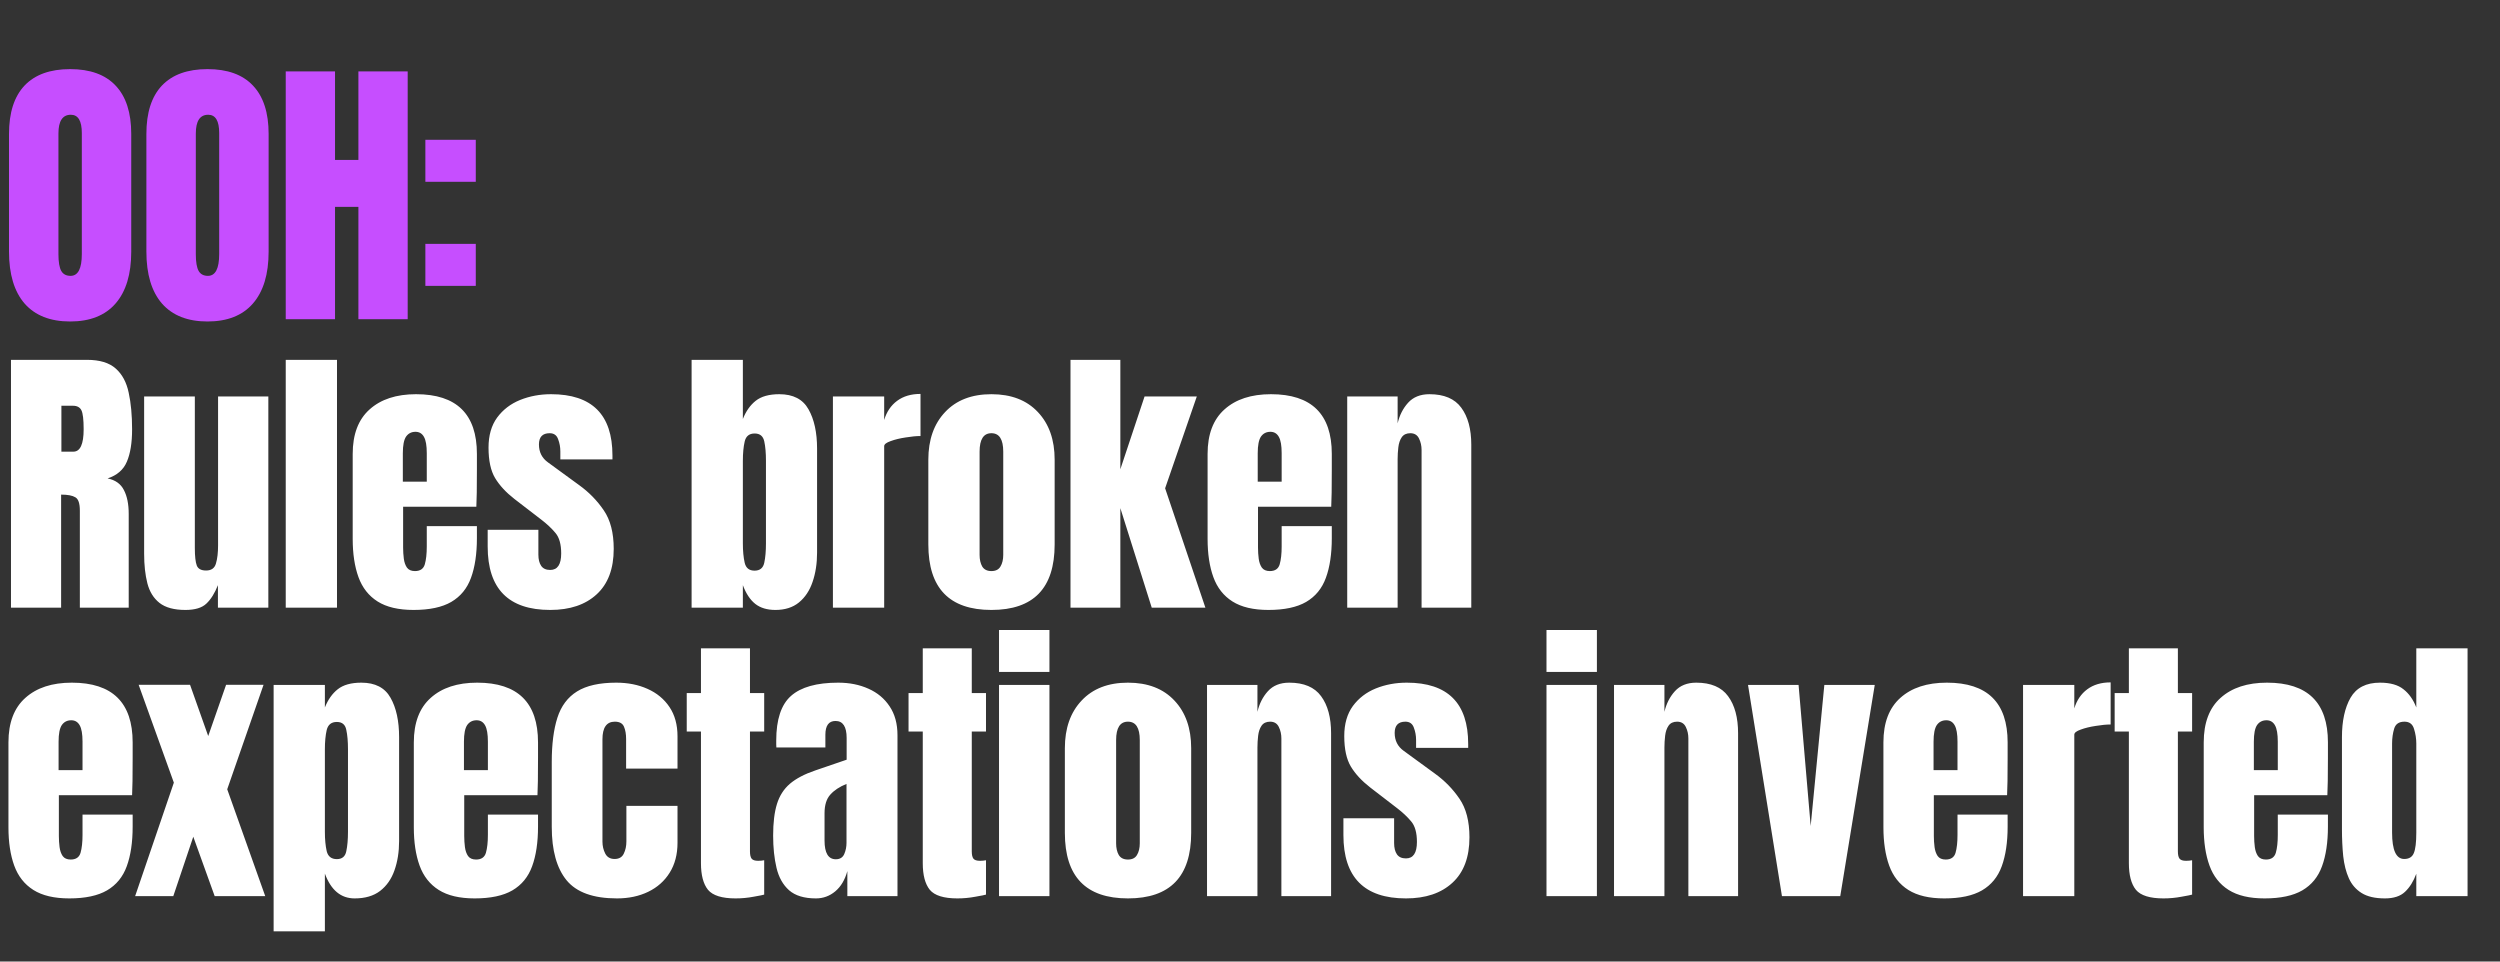
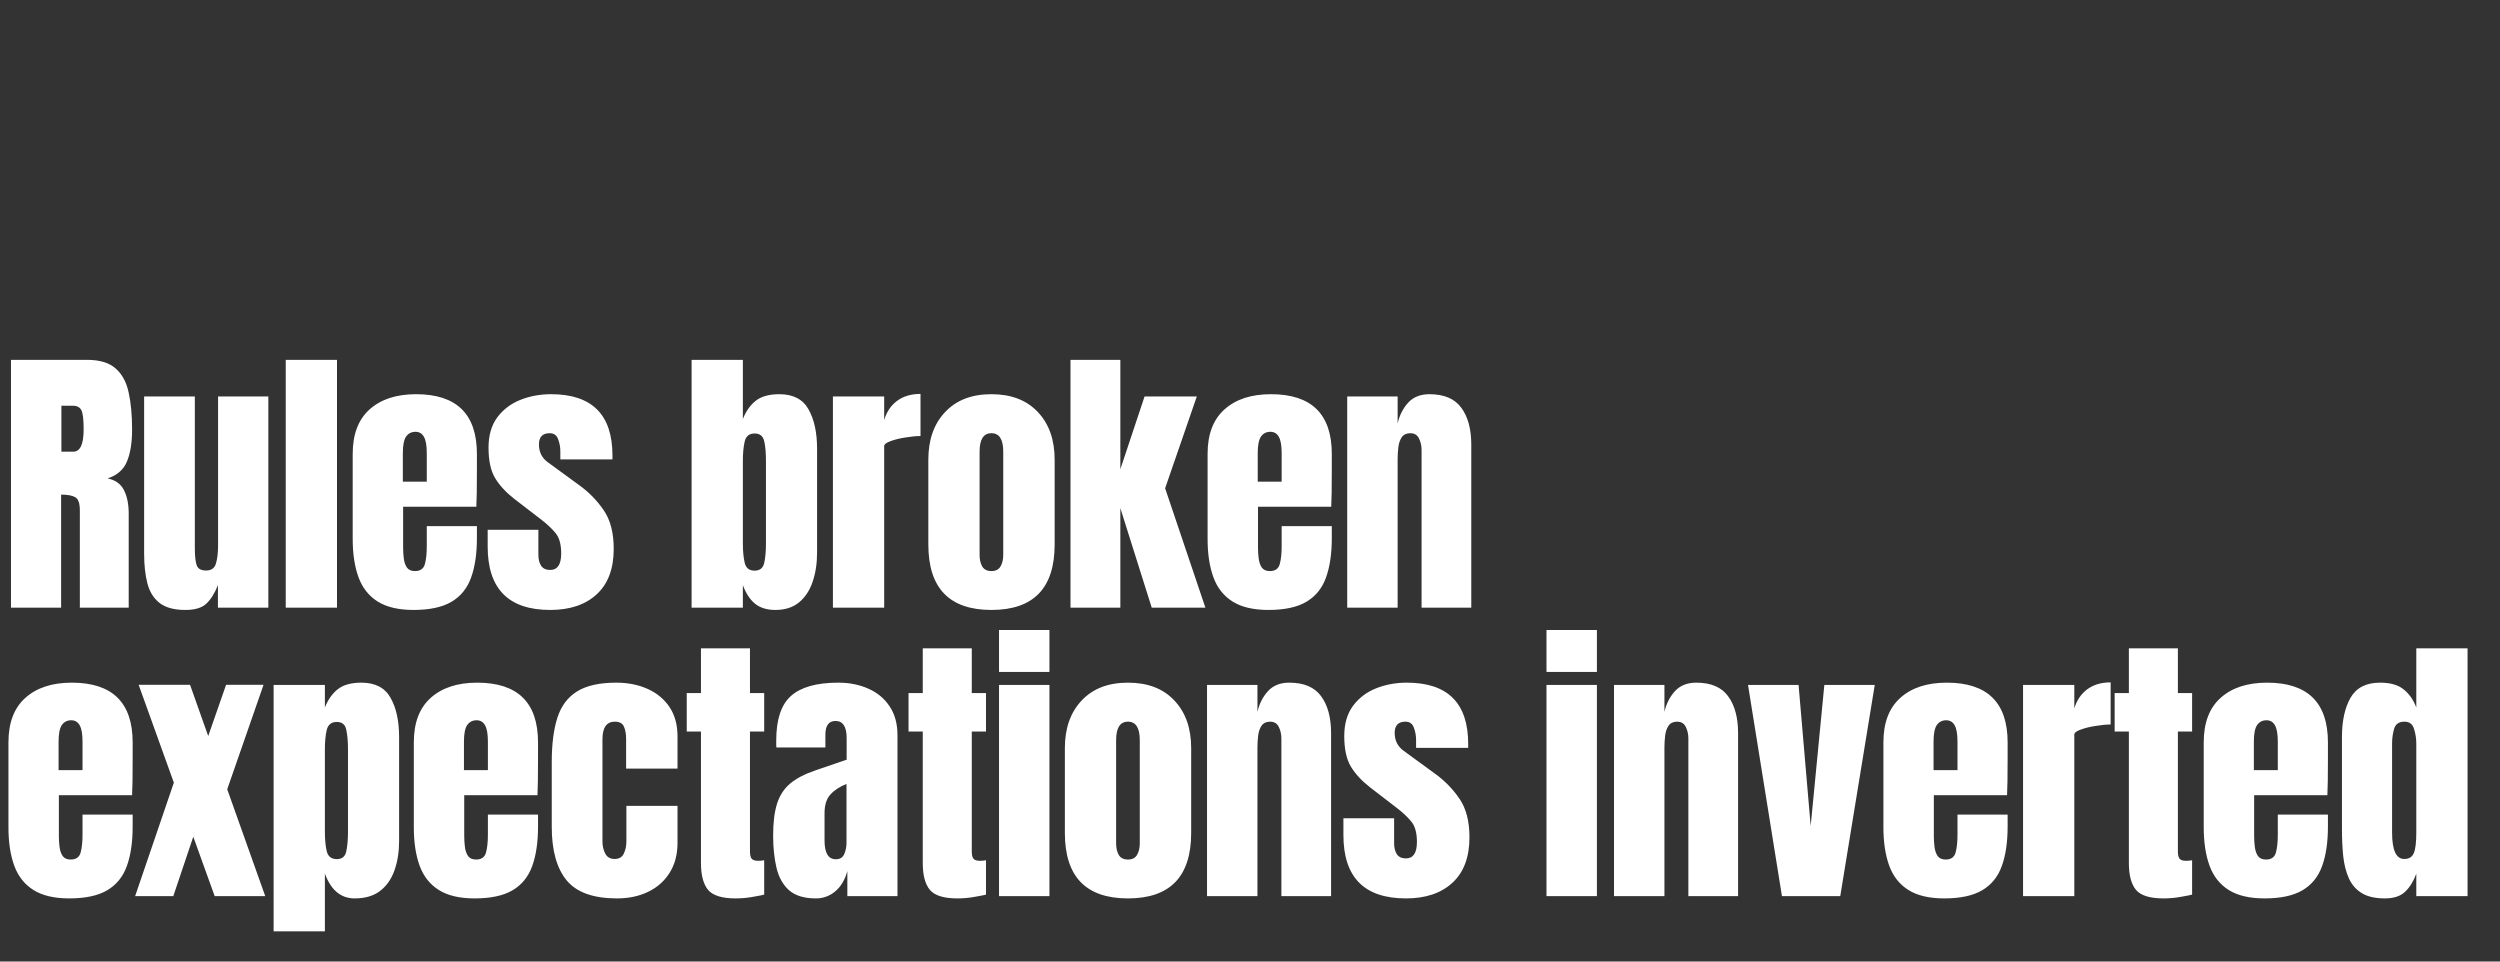
<svg xmlns="http://www.w3.org/2000/svg" width="650" height="250" viewBox="0 0 650 250" fill="none">
  <rect x="0" y="0" width="650" height="250" fill="#333333" stroke="none" />
  <path d="M2.856 158V93.559H22.628C25.923 93.559 28.413 94.316 30.097 95.829C31.781 97.318 32.904 99.418 33.465 102.127C34.051 104.812 34.344 107.973 34.344 111.61C34.344 115.125 33.892 117.932 32.989 120.031C32.111 122.13 30.439 123.583 27.973 124.388C29.999 124.803 31.415 125.816 32.22 127.427C33.05 129.014 33.465 131.076 33.465 133.615V158H20.76V132.773C20.76 130.893 20.37 129.734 19.588 129.295C18.832 128.831 17.599 128.599 15.89 128.599V158H2.856ZM15.964 117.432H19.076C20.858 117.432 21.749 115.491 21.749 111.61C21.749 109.096 21.553 107.448 21.163 106.667C20.772 105.886 20.04 105.495 18.966 105.495H15.964V117.432ZM48.203 158.586C45.274 158.586 43.028 157.976 41.466 156.755C39.928 155.535 38.879 153.838 38.317 151.666C37.756 149.469 37.475 146.906 37.475 143.977V103.079H50.656V142.439C50.656 144.636 50.827 146.174 51.169 147.052C51.511 147.907 52.316 148.334 53.585 148.334C54.952 148.334 55.807 147.724 56.148 146.503C56.514 145.283 56.698 143.708 56.698 141.78V103.079H69.769V158H56.661V152.142C55.831 154.241 54.83 155.84 53.659 156.938C52.511 158.037 50.693 158.586 48.203 158.586ZM74.291 158V93.559H87.619V158H74.291ZM107.519 158.586C103.614 158.586 100.502 157.854 98.183 156.389C95.864 154.924 94.204 152.813 93.203 150.055C92.203 147.296 91.702 143.977 91.702 140.096V118.017C91.702 112.916 93.167 109.059 96.096 106.447C99.025 103.811 103.052 102.493 108.178 102.493C118.723 102.493 123.996 107.668 123.996 118.017V122.008C123.996 126.841 123.947 130.088 123.849 131.748H104.81V142.366C104.81 143.342 104.871 144.306 104.993 145.258C105.115 146.186 105.384 146.955 105.799 147.565C106.238 148.175 106.934 148.48 107.886 148.48C109.252 148.48 110.107 147.895 110.449 146.723C110.79 145.527 110.961 143.977 110.961 142.073V136.8H123.996V139.913C123.996 144.013 123.483 147.455 122.458 150.238C121.457 152.996 119.749 155.083 117.332 156.499C114.94 157.89 111.669 158.586 107.519 158.586ZM104.737 125.23H110.961V117.834C110.961 115.857 110.717 114.441 110.229 113.587C109.741 112.708 109.008 112.269 108.032 112.269C106.982 112.269 106.165 112.684 105.579 113.514C105.017 114.344 104.737 115.784 104.737 117.834V125.23ZM143.054 158.586C132.216 158.586 126.797 153.094 126.797 142.109V137.752H139.979V144.196C139.979 145.441 140.223 146.418 140.711 147.126C141.199 147.833 141.98 148.187 143.054 148.187C144.958 148.187 145.91 146.759 145.91 143.904C145.91 141.511 145.41 139.73 144.409 138.558C143.408 137.362 142.188 136.215 140.747 135.116L133.754 129.734C131.557 128.025 129.885 126.219 128.738 124.315C127.591 122.411 127.017 119.763 127.017 116.37C127.017 113.221 127.762 110.621 129.251 108.571C130.764 106.521 132.753 104.995 135.219 103.994C137.708 102.993 140.393 102.493 143.274 102.493C153.916 102.493 159.238 107.802 159.238 118.42V119.445H145.69V117.358C145.69 116.26 145.495 115.198 145.104 114.173C144.738 113.148 144.006 112.635 142.908 112.635C141.053 112.635 140.125 113.612 140.125 115.564C140.125 117.541 140.906 119.091 142.468 120.214L150.597 126.146C153.135 127.976 155.259 130.149 156.967 132.663C158.701 135.177 159.567 138.521 159.567 142.695C159.567 147.87 158.09 151.812 155.137 154.522C152.208 157.231 148.18 158.586 143.054 158.586ZM201.601 158.586C199.453 158.586 197.708 158.061 196.366 157.011C195.023 155.937 193.949 154.314 193.144 152.142V158H179.816V93.559H193.144V108.937C193.949 106.911 195.06 105.337 196.475 104.214C197.916 103.067 199.966 102.493 202.627 102.493C206.215 102.493 208.741 103.799 210.206 106.411C211.695 109.023 212.439 112.44 212.439 116.663V143.684C212.439 146.491 212.049 149.03 211.268 151.3C210.511 153.545 209.327 155.327 207.716 156.645C206.129 157.939 204.091 158.586 201.601 158.586ZM196.183 148.371C197.574 148.371 198.416 147.687 198.709 146.32C199.002 144.953 199.148 143.269 199.148 141.267V119.812C199.148 117.786 199.002 116.101 198.709 114.759C198.416 113.392 197.586 112.708 196.219 112.708C194.803 112.708 193.937 113.404 193.62 114.795C193.302 116.162 193.144 117.834 193.144 119.812V141.267C193.144 143.245 193.302 144.929 193.62 146.32C193.937 147.687 194.791 148.371 196.183 148.371ZM216.559 158V103.079H229.887V109.193C230.521 107.07 231.644 105.41 233.255 104.214C234.866 103.018 236.892 102.42 239.333 102.42V113.367C238.259 113.367 236.977 113.489 235.489 113.734C234 113.953 232.694 114.271 231.571 114.686C230.448 115.076 229.887 115.515 229.887 116.004V158H216.559ZM257.769 158.586C246.833 158.586 241.366 152.911 241.366 141.56V119.519C241.366 114.344 242.818 110.219 245.723 107.143C248.628 104.043 252.643 102.493 257.769 102.493C262.919 102.493 266.947 104.043 269.852 107.143C272.756 110.219 274.209 114.344 274.209 119.519V141.56C274.209 152.911 268.729 158.586 257.769 158.586ZM257.769 148.48C258.867 148.48 259.648 148.09 260.112 147.309C260.6 146.503 260.844 145.49 260.844 144.27V117.432C260.844 114.234 259.819 112.635 257.769 112.635C255.719 112.635 254.693 114.234 254.693 117.432V144.27C254.693 145.49 254.925 146.503 255.389 147.309C255.877 148.09 256.67 148.48 257.769 148.48ZM278.328 158V93.559H291.29V122.008L297.587 103.079H311.171L302.933 126.951L313.405 158H299.455L291.29 132.114V158H278.328ZM329.79 158.586C325.885 158.586 322.773 157.854 320.454 156.389C318.135 154.924 316.475 152.813 315.474 150.055C314.473 147.296 313.973 143.977 313.973 140.096V118.017C313.973 112.916 315.438 109.059 318.367 106.447C321.296 103.811 325.323 102.493 330.449 102.493C340.994 102.493 346.267 107.668 346.267 118.017V122.008C346.267 126.841 346.218 130.088 346.12 131.748H327.081V142.366C327.081 143.342 327.142 144.306 327.264 145.258C327.386 146.186 327.654 146.955 328.069 147.565C328.509 148.175 329.204 148.48 330.156 148.48C331.523 148.48 332.378 147.895 332.719 146.723C333.061 145.527 333.232 143.977 333.232 142.073V136.8H346.267V139.913C346.267 144.013 345.754 147.455 344.729 150.238C343.728 152.996 342.019 155.083 339.603 156.499C337.211 157.89 333.94 158.586 329.79 158.586ZM327.008 125.23H333.232V117.834C333.232 115.857 332.988 114.441 332.5 113.587C332.011 112.708 331.279 112.269 330.303 112.269C329.253 112.269 328.436 112.684 327.85 113.514C327.288 114.344 327.008 115.784 327.008 117.834V125.23ZM350.277 158V103.079H363.384V110.072C363.873 107.973 364.776 106.191 366.094 104.727C367.436 103.238 369.291 102.493 371.659 102.493C375.467 102.493 378.225 103.665 379.934 106.008C381.667 108.351 382.534 111.561 382.534 115.638V158H369.609V116.992C369.609 115.918 369.389 114.93 368.95 114.027C368.51 113.099 367.754 112.635 366.68 112.635C365.679 112.635 364.934 112.989 364.446 113.697C363.982 114.38 363.689 115.247 363.567 116.297C363.445 117.322 363.384 118.347 363.384 119.372V158H350.277ZM18.014 233.586C14.109 233.586 10.996 232.854 8.678 231.389C6.359 229.924 4.699 227.813 3.698 225.055C2.697 222.296 2.197 218.977 2.197 215.096V193.017C2.197 187.916 3.661 184.059 6.591 181.447C9.52 178.811 13.547 177.493 18.673 177.493C29.218 177.493 34.49 182.668 34.49 193.017V197.008C34.49 201.841 34.442 205.088 34.344 206.748H15.305V217.366C15.305 218.342 15.366 219.306 15.488 220.258C15.61 221.186 15.878 221.955 16.293 222.565C16.733 223.175 17.428 223.48 18.38 223.48C19.747 223.48 20.602 222.895 20.943 221.723C21.285 220.527 21.456 218.977 21.456 217.073V211.8H34.49V214.913C34.49 219.013 33.978 222.455 32.953 225.238C31.952 227.996 30.243 230.083 27.827 231.499C25.435 232.89 22.164 233.586 18.014 233.586ZM15.232 200.23H21.456V192.834C21.456 190.857 21.212 189.441 20.724 188.587C20.235 187.708 19.503 187.269 18.527 187.269C17.477 187.269 16.659 187.684 16.074 188.514C15.512 189.344 15.232 190.784 15.232 192.834V200.23ZM35.132 233L45.201 203.489L36.047 178.042H49.411L54.135 191.37L58.785 178.042H68.524L59.078 205.21L68.963 233H55.819L50.254 217.549L45.054 233H35.132ZM71.143 242.154V178.079H84.47V183.937C85.276 181.911 86.386 180.337 87.802 179.214C89.242 178.067 91.293 177.493 93.953 177.493C97.541 177.493 100.068 178.799 101.532 181.411C103.021 184.023 103.766 187.44 103.766 191.663V218.684C103.766 221.491 103.363 224.03 102.557 226.3C101.776 228.545 100.531 230.327 98.823 231.645C97.139 232.939 94.93 233.586 92.196 233.586C88.632 233.586 86.057 231.438 84.47 227.142V242.154H71.143ZM87.582 223.371C88.949 223.371 89.767 222.687 90.035 221.32C90.328 219.953 90.475 218.269 90.475 216.267V194.812C90.475 192.786 90.328 191.101 90.035 189.759C89.767 188.392 88.949 187.708 87.582 187.708C86.167 187.708 85.288 188.404 84.946 189.795C84.629 191.162 84.47 192.834 84.47 194.812V216.267C84.47 218.245 84.629 219.929 84.946 221.32C85.288 222.687 86.167 223.371 87.582 223.371ZM123.41 233.586C119.504 233.586 116.392 232.854 114.073 231.389C111.754 229.924 110.095 227.813 109.094 225.055C108.093 222.296 107.593 218.977 107.593 215.096V193.017C107.593 187.916 109.057 184.059 111.986 181.447C114.915 178.811 118.943 177.493 124.069 177.493C134.614 177.493 139.886 182.668 139.886 193.017V197.008C139.886 201.841 139.837 205.088 139.74 206.748H120.7V217.366C120.7 218.342 120.762 219.306 120.884 220.258C121.006 221.186 121.274 221.955 121.689 222.565C122.128 223.175 122.824 223.48 123.776 223.48C125.143 223.48 125.997 222.895 126.339 221.723C126.681 220.527 126.852 218.977 126.852 217.073V211.8H139.886V214.913C139.886 219.013 139.374 222.455 138.348 225.238C137.348 227.996 135.639 230.083 133.222 231.499C130.83 232.89 127.56 233.586 123.41 233.586ZM120.627 200.23H126.852V192.834C126.852 190.857 126.608 189.441 126.119 188.587C125.631 187.708 124.899 187.269 123.923 187.269C122.873 187.269 122.055 187.684 121.469 188.514C120.908 189.344 120.627 190.784 120.627 192.834V200.23ZM160.409 233.586C154.258 233.586 149.889 232.011 147.301 228.863C144.738 225.714 143.457 221.088 143.457 214.986V198.07C143.457 193.481 143.945 189.661 144.921 186.61C145.898 183.559 147.606 181.277 150.047 179.763C152.488 178.25 155.881 177.493 160.226 177.493C163.253 177.493 165.962 178.03 168.354 179.104C170.771 180.178 172.675 181.753 174.066 183.827C175.458 185.902 176.153 188.441 176.153 191.443V199.828H162.789V192.139C162.789 190.869 162.606 189.808 162.24 188.953C161.874 188.075 161.08 187.635 159.86 187.635C157.712 187.635 156.638 189.161 156.638 192.212V218.83C156.638 219.953 156.882 220.991 157.37 221.943C157.858 222.87 158.664 223.334 159.787 223.334C160.934 223.334 161.727 222.882 162.167 221.979C162.63 221.052 162.862 219.978 162.862 218.757V209.53H176.153V219.123C176.153 222.15 175.47 224.75 174.103 226.922C172.76 229.07 170.905 230.718 168.537 231.865C166.17 233.012 163.46 233.586 160.409 233.586ZM191.257 233.586C187.718 233.586 185.326 232.841 184.081 231.352C182.86 229.839 182.25 227.532 182.25 224.432V190.198H178.552V180.203H182.25V168.559H194.992V180.203H198.69V190.198H194.992V221.357C194.992 222.26 195.138 222.895 195.431 223.261C195.724 223.627 196.286 223.81 197.115 223.81C197.701 223.81 198.226 223.761 198.69 223.663V232.597C198.397 232.695 197.482 232.878 195.944 233.146C194.406 233.439 192.844 233.586 191.257 233.586ZM212.146 233.586C209.095 233.586 206.764 232.878 205.153 231.462C203.566 230.046 202.48 228.106 201.894 225.641C201.309 223.175 201.016 220.38 201.016 217.256C201.016 213.912 201.345 211.178 202.004 209.054C202.663 206.906 203.786 205.149 205.373 203.782C206.984 202.415 209.193 201.256 212 200.304L220.128 197.521V191.882C220.128 188.929 219.164 187.452 217.236 187.452C215.478 187.452 214.599 188.648 214.599 191.04V194.336H201.858C201.833 194.14 201.821 193.896 201.821 193.603C201.821 193.286 201.821 192.932 201.821 192.541C201.821 187.074 203.103 183.205 205.666 180.935C208.253 178.64 212.342 177.493 217.931 177.493C220.86 177.493 223.484 178.018 225.803 179.067C228.122 180.093 229.953 181.618 231.295 183.644C232.662 185.67 233.346 188.172 233.346 191.15V233H220.311V226.483C219.677 228.777 218.627 230.535 217.162 231.755C215.698 232.976 214.026 233.586 212.146 233.586ZM217.309 223.407C218.383 223.407 219.115 222.956 219.506 222.052C219.896 221.149 220.092 220.173 220.092 219.123V203.819C218.285 204.551 216.882 205.478 215.881 206.601C214.88 207.7 214.38 209.323 214.38 211.471V218.537C214.38 221.784 215.356 223.407 217.309 223.407ZM248.926 233.586C245.387 233.586 242.994 232.841 241.75 231.352C240.529 229.839 239.919 227.532 239.919 224.432V190.198H236.221V180.203H239.919V168.559H252.661V180.203H256.359V190.198H252.661V221.357C252.661 222.26 252.807 222.895 253.1 223.261C253.393 223.627 253.954 223.81 254.784 223.81C255.37 223.81 255.895 223.761 256.359 223.663V232.597C256.066 232.695 255.15 232.878 253.612 233.146C252.075 233.439 250.512 233.586 248.926 233.586ZM259.746 174.71V163.799H272.854V174.71H259.746ZM259.746 233V178.079H272.854V233H259.746ZM293.267 233.586C282.332 233.586 276.864 227.911 276.864 216.56V194.519C276.864 189.344 278.316 185.219 281.221 182.143C284.126 179.043 288.141 177.493 293.267 177.493C298.417 177.493 302.445 179.043 305.35 182.143C308.254 185.219 309.707 189.344 309.707 194.519V216.56C309.707 227.911 304.227 233.586 293.267 233.586ZM293.267 223.48C294.365 223.48 295.146 223.09 295.61 222.309C296.098 221.503 296.343 220.49 296.343 219.27V192.432C296.343 189.234 295.317 187.635 293.267 187.635C291.217 187.635 290.191 189.234 290.191 192.432V219.27C290.191 220.49 290.423 221.503 290.887 222.309C291.375 223.09 292.169 223.48 293.267 223.48ZM313.826 233V178.079H326.934V185.072C327.423 182.973 328.326 181.191 329.644 179.727C330.986 178.238 332.841 177.493 335.209 177.493C339.017 177.493 341.775 178.665 343.484 181.008C345.217 183.351 346.083 186.561 346.083 190.638V233H333.159V191.992C333.159 190.918 332.939 189.93 332.5 189.027C332.06 188.099 331.304 187.635 330.23 187.635C329.229 187.635 328.484 187.989 327.996 188.697C327.532 189.38 327.239 190.247 327.117 191.297C326.995 192.322 326.934 193.347 326.934 194.372V233H313.826ZM365.545 233.586C354.707 233.586 349.288 228.094 349.288 217.109V212.752H362.469V219.196C362.469 220.441 362.713 221.418 363.201 222.126C363.689 222.833 364.471 223.187 365.545 223.187C367.449 223.187 368.401 221.759 368.401 218.904C368.401 216.511 367.9 214.73 366.899 213.558C365.899 212.362 364.678 211.215 363.238 210.116L356.245 204.734C354.048 203.025 352.376 201.219 351.229 199.315C350.081 197.411 349.508 194.763 349.508 191.37C349.508 188.221 350.252 185.621 351.741 183.571C353.254 181.521 355.244 179.995 357.709 178.994C360.199 177.993 362.884 177.493 365.764 177.493C376.407 177.493 381.728 182.802 381.728 193.42V194.445H368.181V192.358C368.181 191.26 367.986 190.198 367.595 189.173C367.229 188.148 366.497 187.635 365.398 187.635C363.543 187.635 362.615 188.612 362.615 190.564C362.615 192.541 363.397 194.091 364.959 195.214L373.087 201.146C375.626 202.976 377.749 205.149 379.458 207.663C381.191 210.177 382.058 213.521 382.058 217.695C382.058 222.87 380.581 226.812 377.627 229.522C374.698 232.231 370.671 233.586 365.545 233.586ZM402.087 174.71V163.799H415.195V174.71H402.087ZM402.087 233V178.079H415.195V233H402.087ZM419.644 233V178.079H432.752V185.072C433.24 182.973 434.143 181.191 435.461 179.727C436.804 178.238 438.659 177.493 441.027 177.493C444.835 177.493 447.593 178.665 449.301 181.008C451.035 183.351 451.901 186.561 451.901 190.638V233H438.976V191.992C438.976 190.918 438.757 189.93 438.317 189.027C437.878 188.099 437.121 187.635 436.047 187.635C435.046 187.635 434.302 187.989 433.814 188.697C433.35 189.38 433.057 190.247 432.935 191.297C432.813 192.322 432.752 193.347 432.752 194.372V233H419.644ZM463.307 233L454.483 178.079H467.628L470.776 214.766L474.328 178.079H487.436L478.465 233H463.307ZM505.506 233.586C501.6 233.586 498.488 232.854 496.169 231.389C493.85 229.924 492.19 227.813 491.189 225.055C490.189 222.296 489.688 218.977 489.688 215.096V193.017C489.688 187.916 491.153 184.059 494.082 181.447C497.011 178.811 501.039 177.493 506.165 177.493C516.709 177.493 521.982 182.668 521.982 193.017V197.008C521.982 201.841 521.933 205.088 521.835 206.748H502.796V217.366C502.796 218.342 502.857 219.306 502.979 220.258C503.101 221.186 503.37 221.955 503.785 222.565C504.224 223.175 504.92 223.48 505.872 223.48C507.239 223.48 508.093 222.895 508.435 221.723C508.776 220.527 508.947 218.977 508.947 217.073V211.8H521.982V214.913C521.982 219.013 521.469 222.455 520.444 225.238C519.443 227.996 517.735 230.083 515.318 231.499C512.926 232.89 509.655 233.586 505.506 233.586ZM502.723 200.23H508.947V192.834C508.947 190.857 508.703 189.441 508.215 188.587C507.727 187.708 506.995 187.269 506.018 187.269C504.969 187.269 504.151 187.684 503.565 188.514C503.004 189.344 502.723 190.784 502.723 192.834V200.23ZM525.992 233V178.079H539.319V184.193C539.954 182.07 541.077 180.41 542.688 179.214C544.299 178.018 546.325 177.42 548.766 177.42V188.367C547.692 188.367 546.41 188.489 544.921 188.734C543.432 188.953 542.126 189.271 541.004 189.686C539.881 190.076 539.319 190.515 539.319 191.004V233H525.992ZM562.515 233.586C558.976 233.586 556.584 232.841 555.339 231.352C554.118 229.839 553.508 227.532 553.508 224.432V190.198H549.81V180.203H553.508V168.559H566.25V180.203H569.948V190.198H566.25V221.357C566.25 222.26 566.396 222.895 566.689 223.261C566.982 223.627 567.543 223.81 568.373 223.81C568.959 223.81 569.484 223.761 569.948 223.663V232.597C569.655 232.695 568.739 232.878 567.202 233.146C565.664 233.439 564.102 233.586 562.515 233.586ZM588.786 233.586C584.881 233.586 581.769 232.854 579.45 231.389C577.131 229.924 575.471 227.813 574.47 225.055C573.47 222.296 572.969 218.977 572.969 215.096V193.017C572.969 187.916 574.434 184.059 577.363 181.447C580.292 178.811 584.32 177.493 589.446 177.493C599.99 177.493 605.263 182.668 605.263 193.017V197.008C605.263 201.841 605.214 205.088 605.116 206.748H586.077V217.366C586.077 218.342 586.138 219.306 586.26 220.258C586.382 221.186 586.651 221.955 587.066 222.565C587.505 223.175 588.201 223.48 589.153 223.48C590.52 223.48 591.374 222.895 591.716 221.723C592.057 220.527 592.228 218.977 592.228 217.073V211.8H605.263V214.913C605.263 219.013 604.75 222.455 603.725 225.238C602.724 227.996 601.016 230.083 598.599 231.499C596.207 232.89 592.936 233.586 588.786 233.586ZM586.004 200.23H592.228V192.834C592.228 190.857 591.984 189.441 591.496 188.587C591.008 187.708 590.275 187.269 589.299 187.269C588.249 187.269 587.432 187.684 586.846 188.514C586.284 189.344 586.004 190.784 586.004 192.834V200.23ZM620.074 233.586C617.535 233.586 615.522 233.122 614.033 232.194C612.544 231.267 611.433 229.985 610.701 228.35C609.968 226.715 609.48 224.798 609.236 222.602C609.016 220.405 608.907 218.049 608.907 215.535V191.663C608.907 187.44 609.651 184.023 611.14 181.411C612.653 178.799 615.204 177.493 618.792 177.493C621.453 177.493 623.491 178.067 624.907 179.214C626.347 180.337 627.458 181.911 628.239 183.937V168.559H641.566V233H628.239V227.178C627.507 229.156 626.53 230.718 625.31 231.865C624.114 233.012 622.368 233.586 620.074 233.586ZM625.09 223.334C626.335 223.334 627.165 222.833 627.58 221.833C628.019 220.832 628.239 219.038 628.239 216.45V193.347C628.239 192.053 628.044 190.784 627.653 189.539C627.287 188.27 626.457 187.635 625.163 187.635C623.748 187.635 622.857 188.233 622.49 189.429C622.124 190.625 621.941 191.931 621.941 193.347V216.45C621.941 221.039 622.991 223.334 625.09 223.334Z" fill="white" />
-   <path d="M18.234 83.586C13.083 83.586 9.141 82.036 6.407 78.936C3.698 75.811 2.343 71.308 2.343 65.425V34.816C2.343 29.299 3.686 25.113 6.371 22.257C9.08 19.401 13.035 17.973 18.234 17.973C23.433 17.973 27.375 19.401 30.06 22.257C32.77 25.113 34.124 29.299 34.124 34.816V65.425C34.124 71.308 32.757 75.811 30.023 78.936C27.314 82.036 23.384 83.586 18.234 83.586ZM18.344 71.723C20.296 71.723 21.273 69.831 21.273 66.048V34.596C21.273 31.423 20.321 29.836 18.417 29.836C16.269 29.836 15.195 31.46 15.195 34.706V66.121C15.195 68.123 15.439 69.563 15.927 70.441C16.415 71.296 17.221 71.723 18.344 71.723ZM53.952 83.586C48.801 83.586 44.859 82.036 42.125 78.936C39.416 75.811 38.061 71.308 38.061 65.425V34.816C38.061 29.299 39.404 25.113 42.089 22.257C44.798 19.401 48.752 17.973 53.952 17.973C59.151 17.973 63.093 19.401 65.778 22.257C68.487 25.113 69.842 29.299 69.842 34.816V65.425C69.842 71.308 68.475 75.811 65.741 78.936C63.032 82.036 59.102 83.586 53.952 83.586ZM54.061 71.723C56.014 71.723 56.99 69.831 56.99 66.048V34.596C56.99 31.423 56.039 29.836 54.135 29.836C51.987 29.836 50.913 31.46 50.913 34.706V66.121C50.913 68.123 51.157 69.563 51.645 70.441C52.133 71.296 52.939 71.723 54.061 71.723ZM74.291 83V18.559H87.106V41.59H93.184V18.559H105.999V83H93.184V53.782H87.106V83H74.291ZM110.595 47.265V36.354H123.703V47.265H110.595ZM110.595 74.323V63.411H123.703V74.323H110.595Z" fill="#C64EFF" />
</svg>